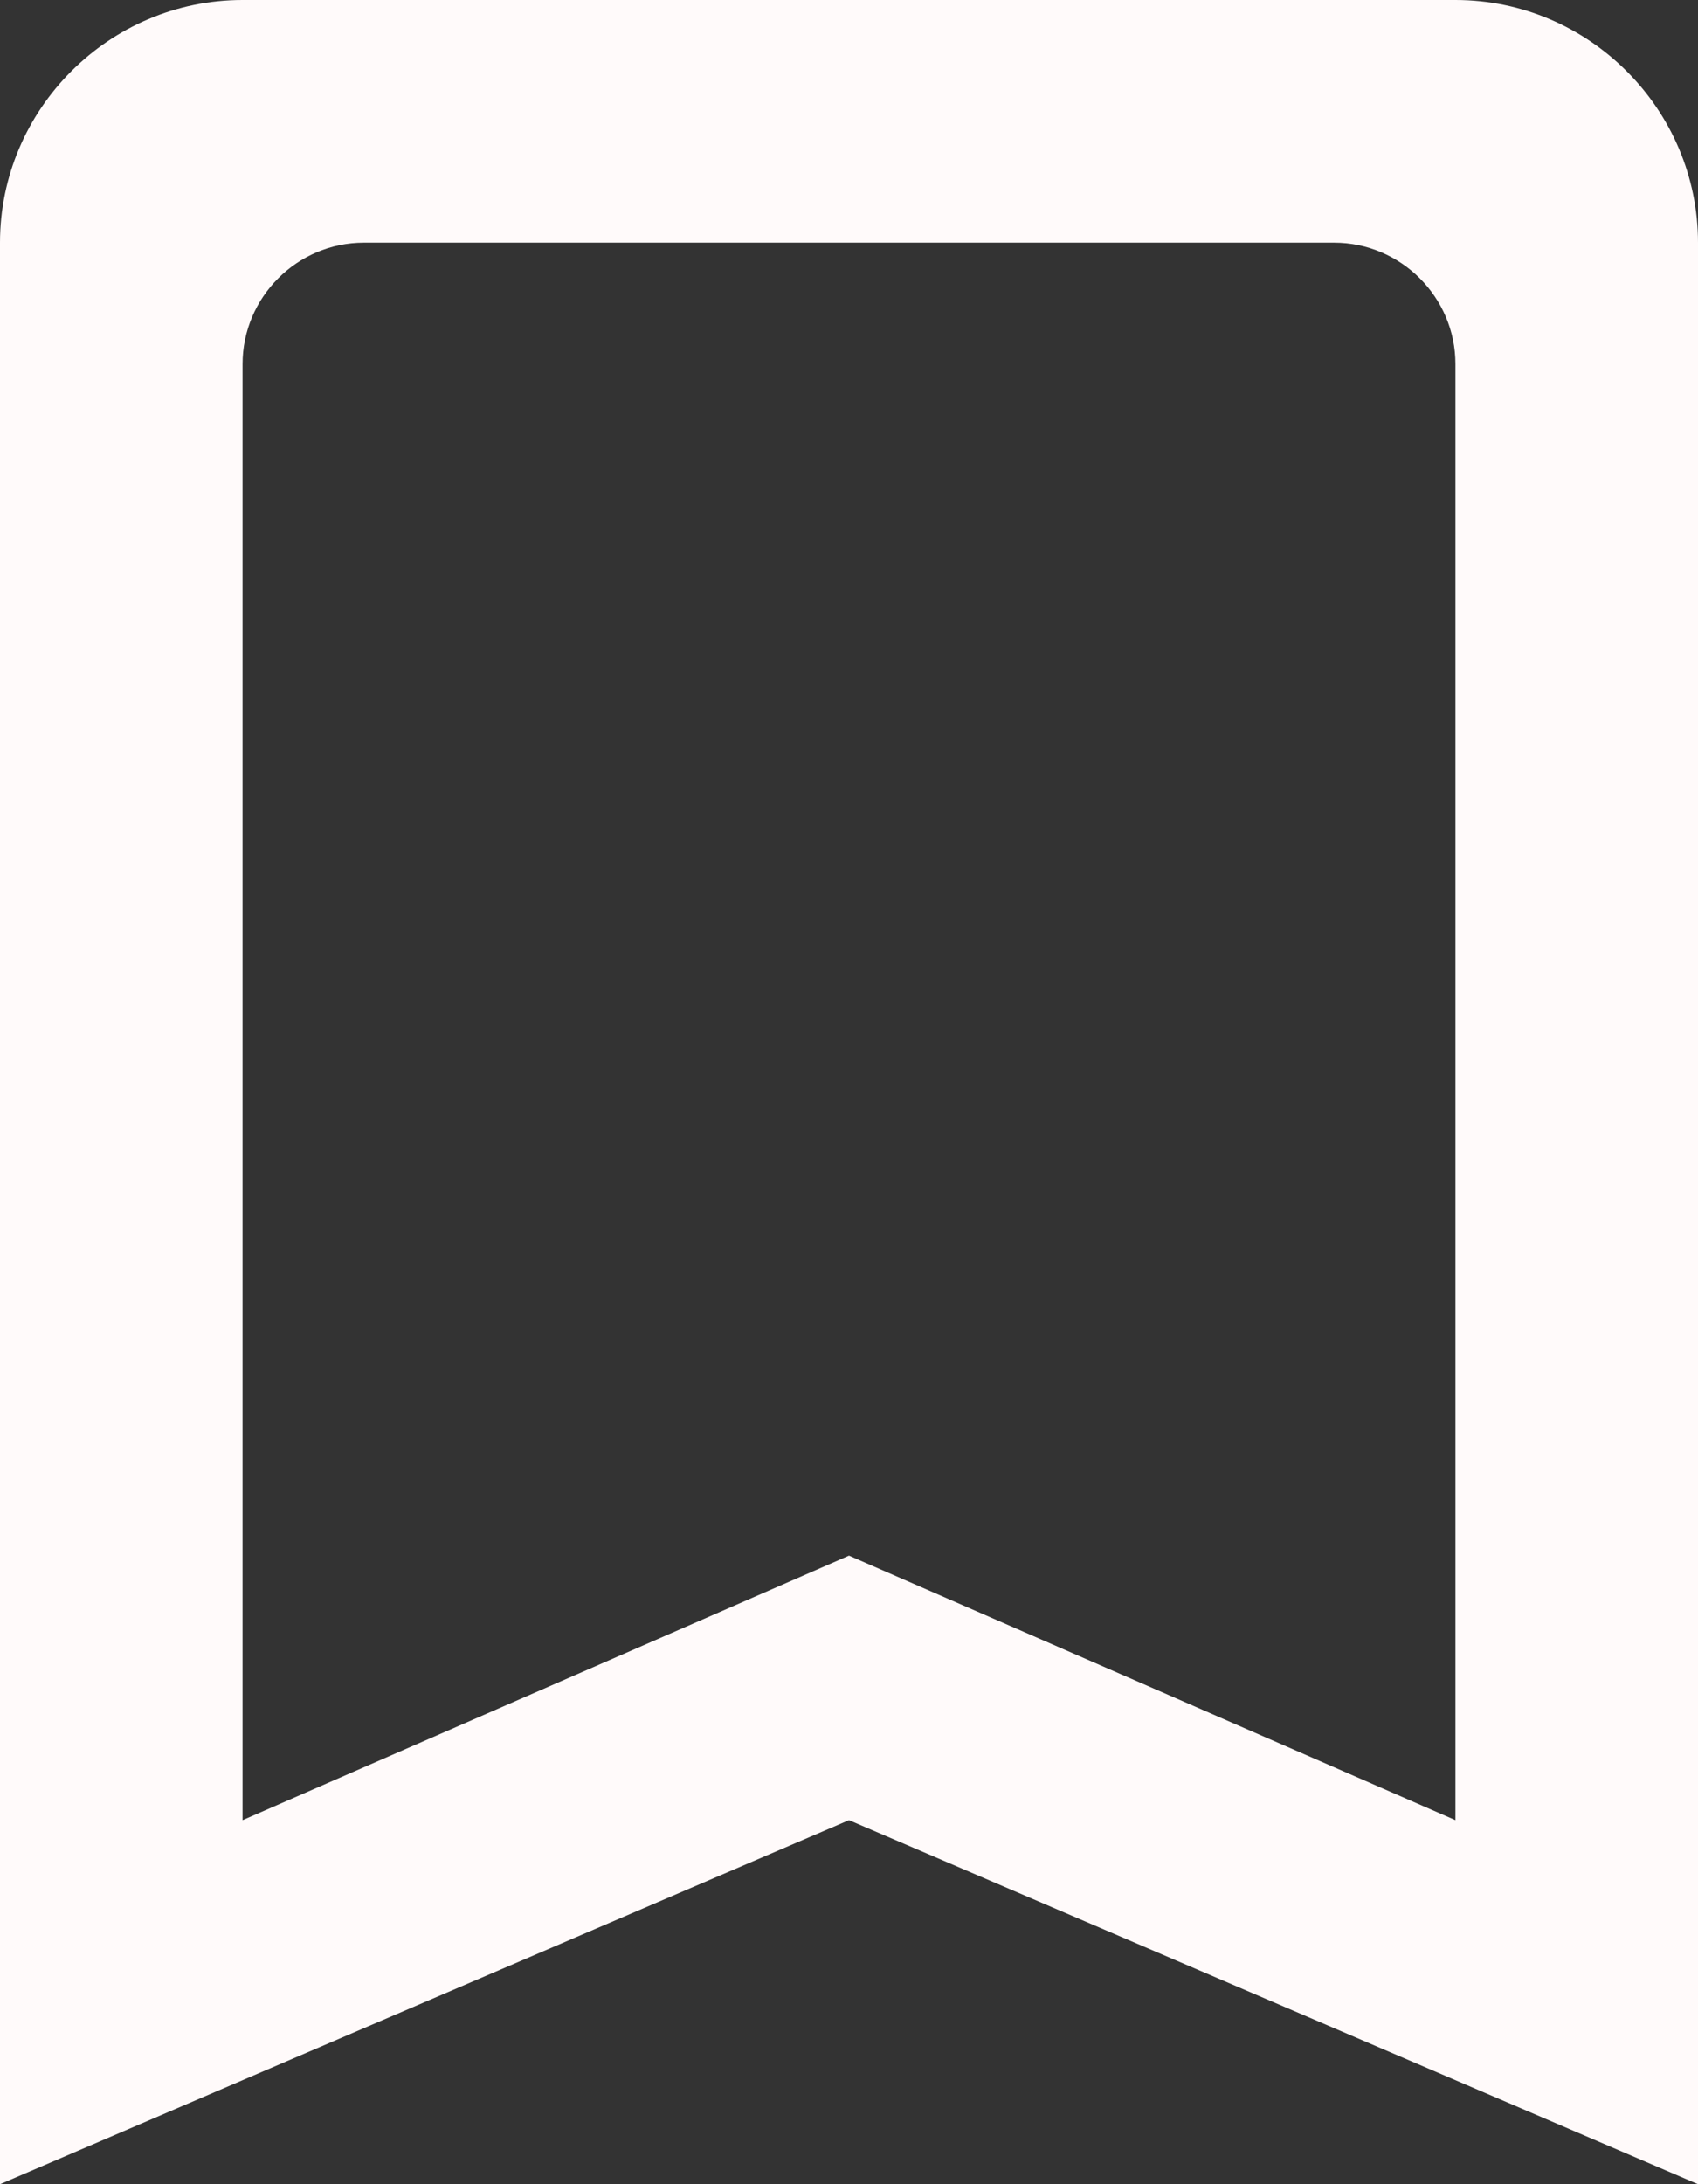
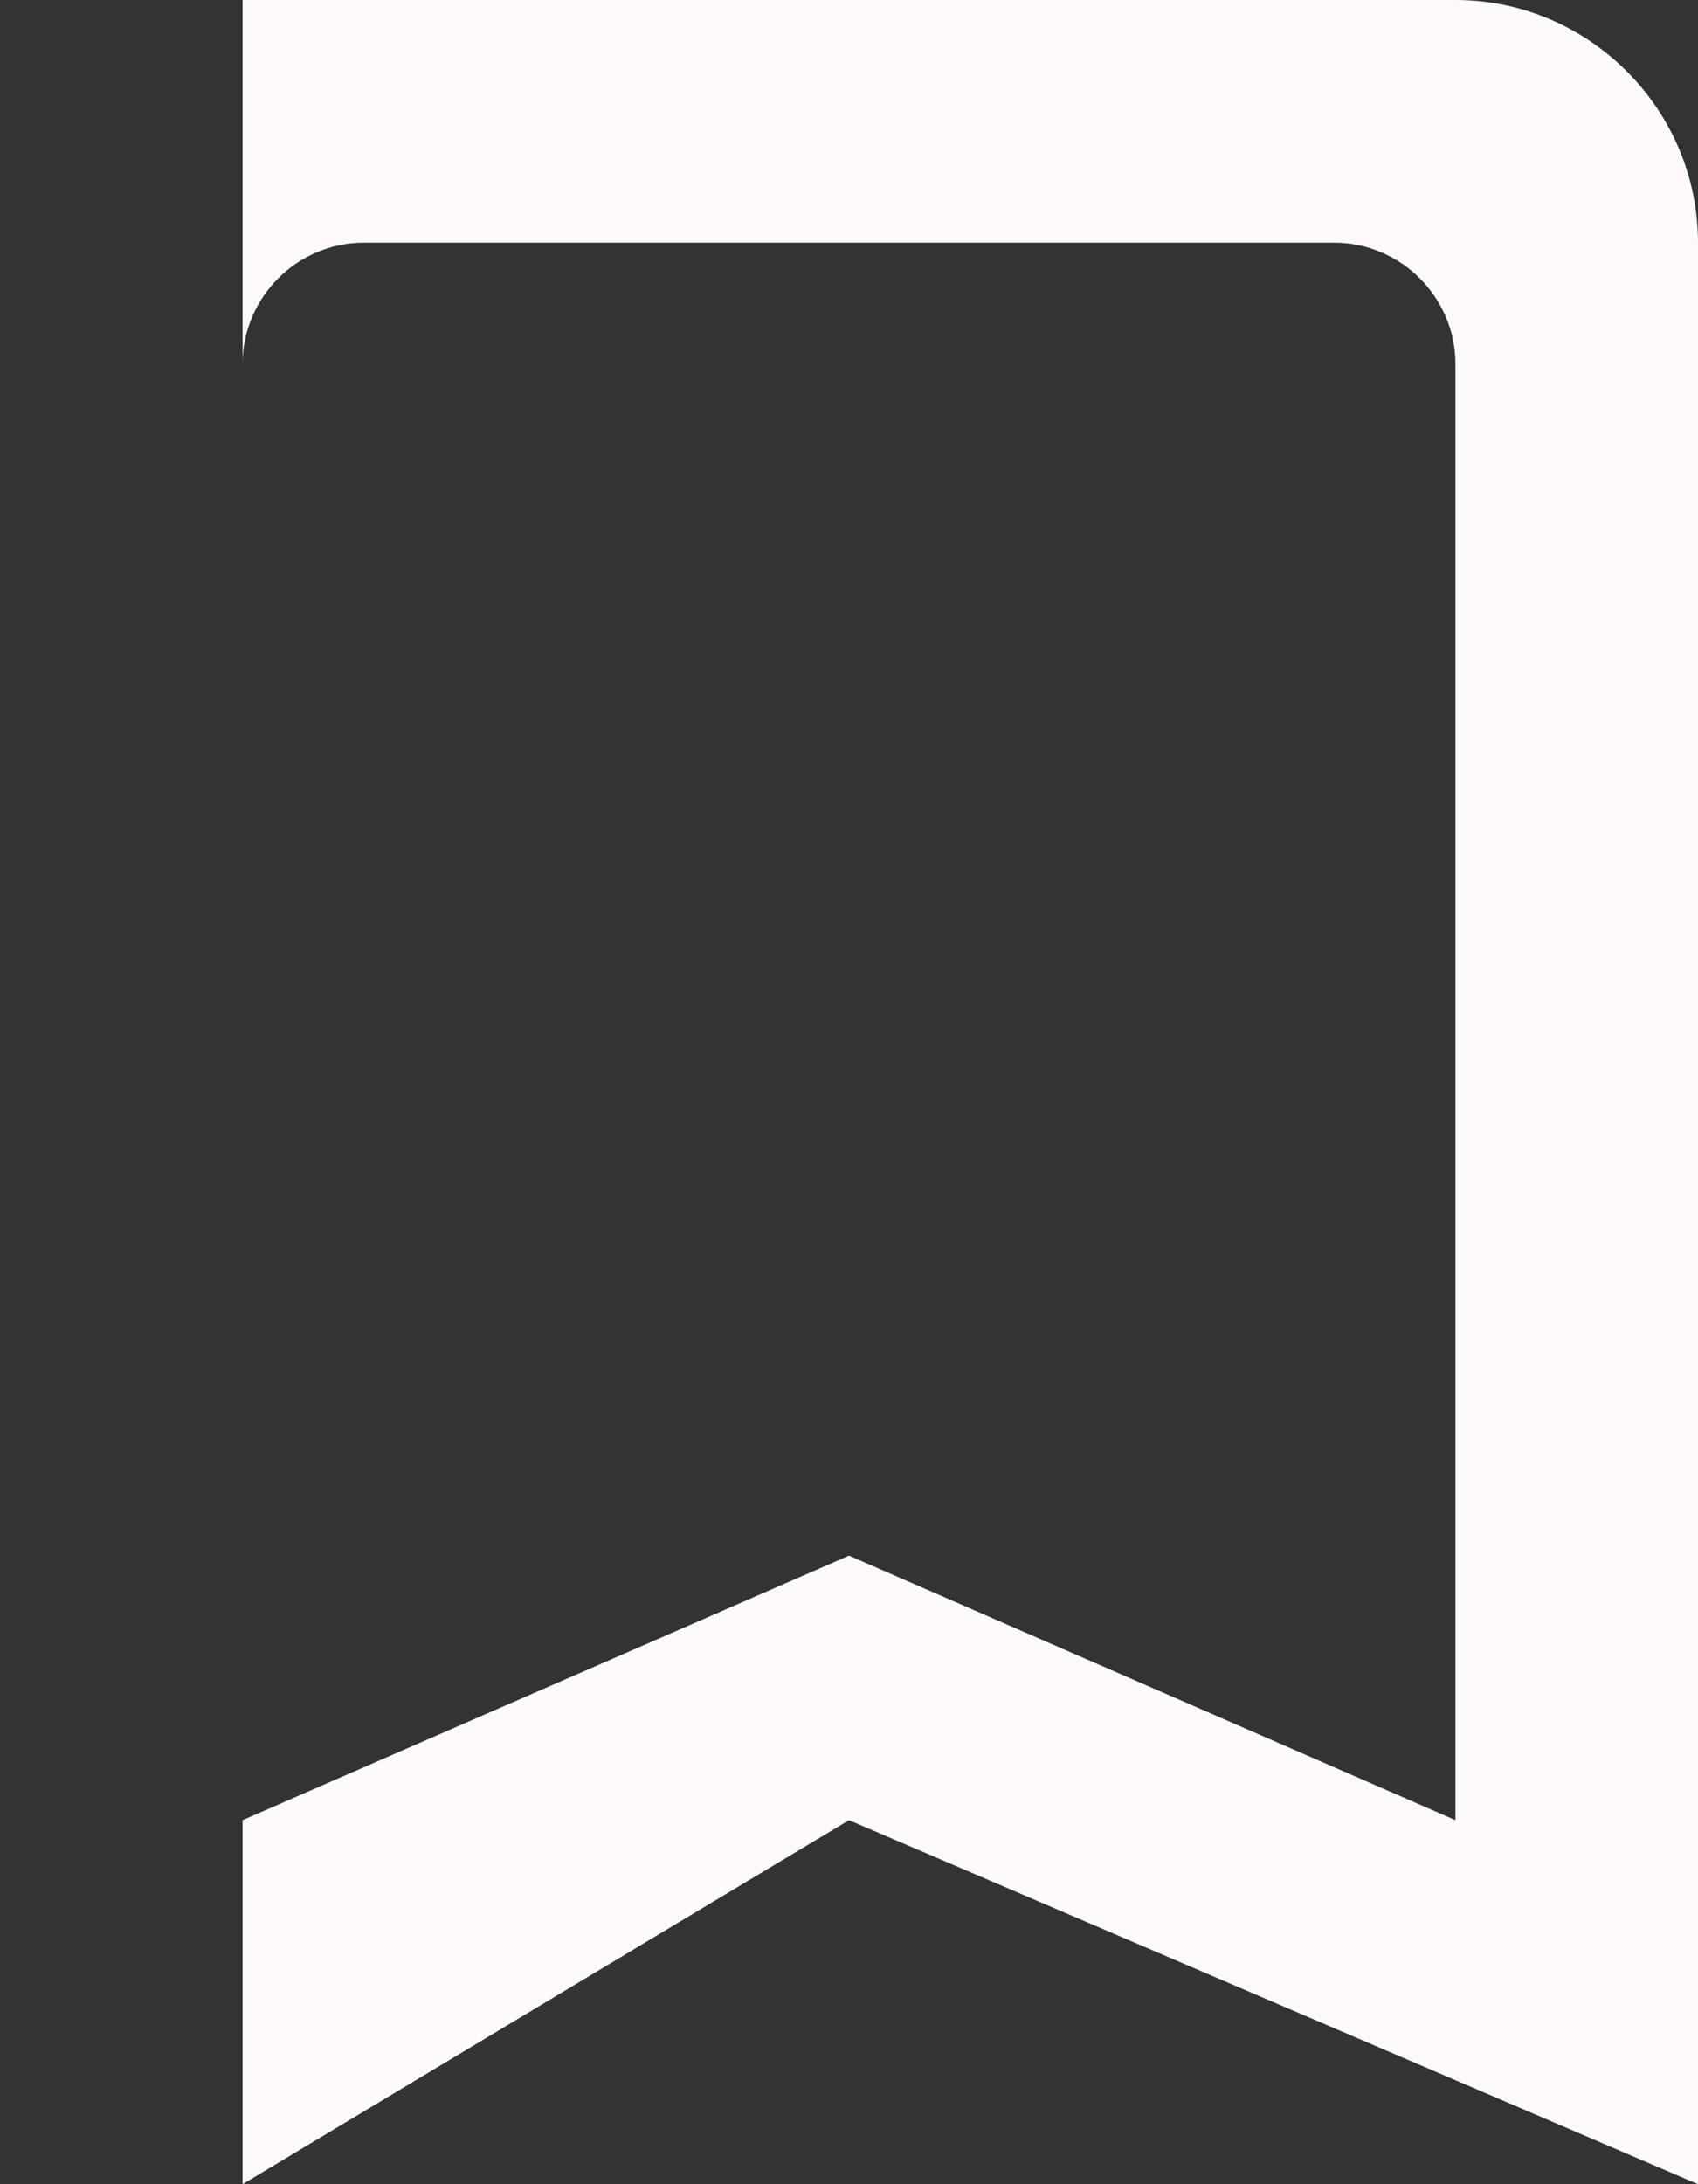
<svg xmlns="http://www.w3.org/2000/svg" width="42" height="54" viewBox="0 0 42 54" fill="none">
  <rect x="0" y="0" width="42" height="54" fill="#333333" stroke="none" />
-   <path id="Vector" d="M36 0H6C2.7 0 0 2.7 0 6V54L21 45L42 54V6C42 2.7 39.3 0 36 0ZM36 45L21 38.46L6 45V9C6 7.35 7.35 6 9 6H33C34.65 6 36 7.35 36 9V45Z" fill="#FFFAFA" />
+   <path id="Vector" d="M36 0H6V54L21 45L42 54V6C42 2.7 39.3 0 36 0ZM36 45L21 38.46L6 45V9C6 7.35 7.35 6 9 6H33C34.65 6 36 7.35 36 9V45Z" fill="#FFFAFA" />
</svg>